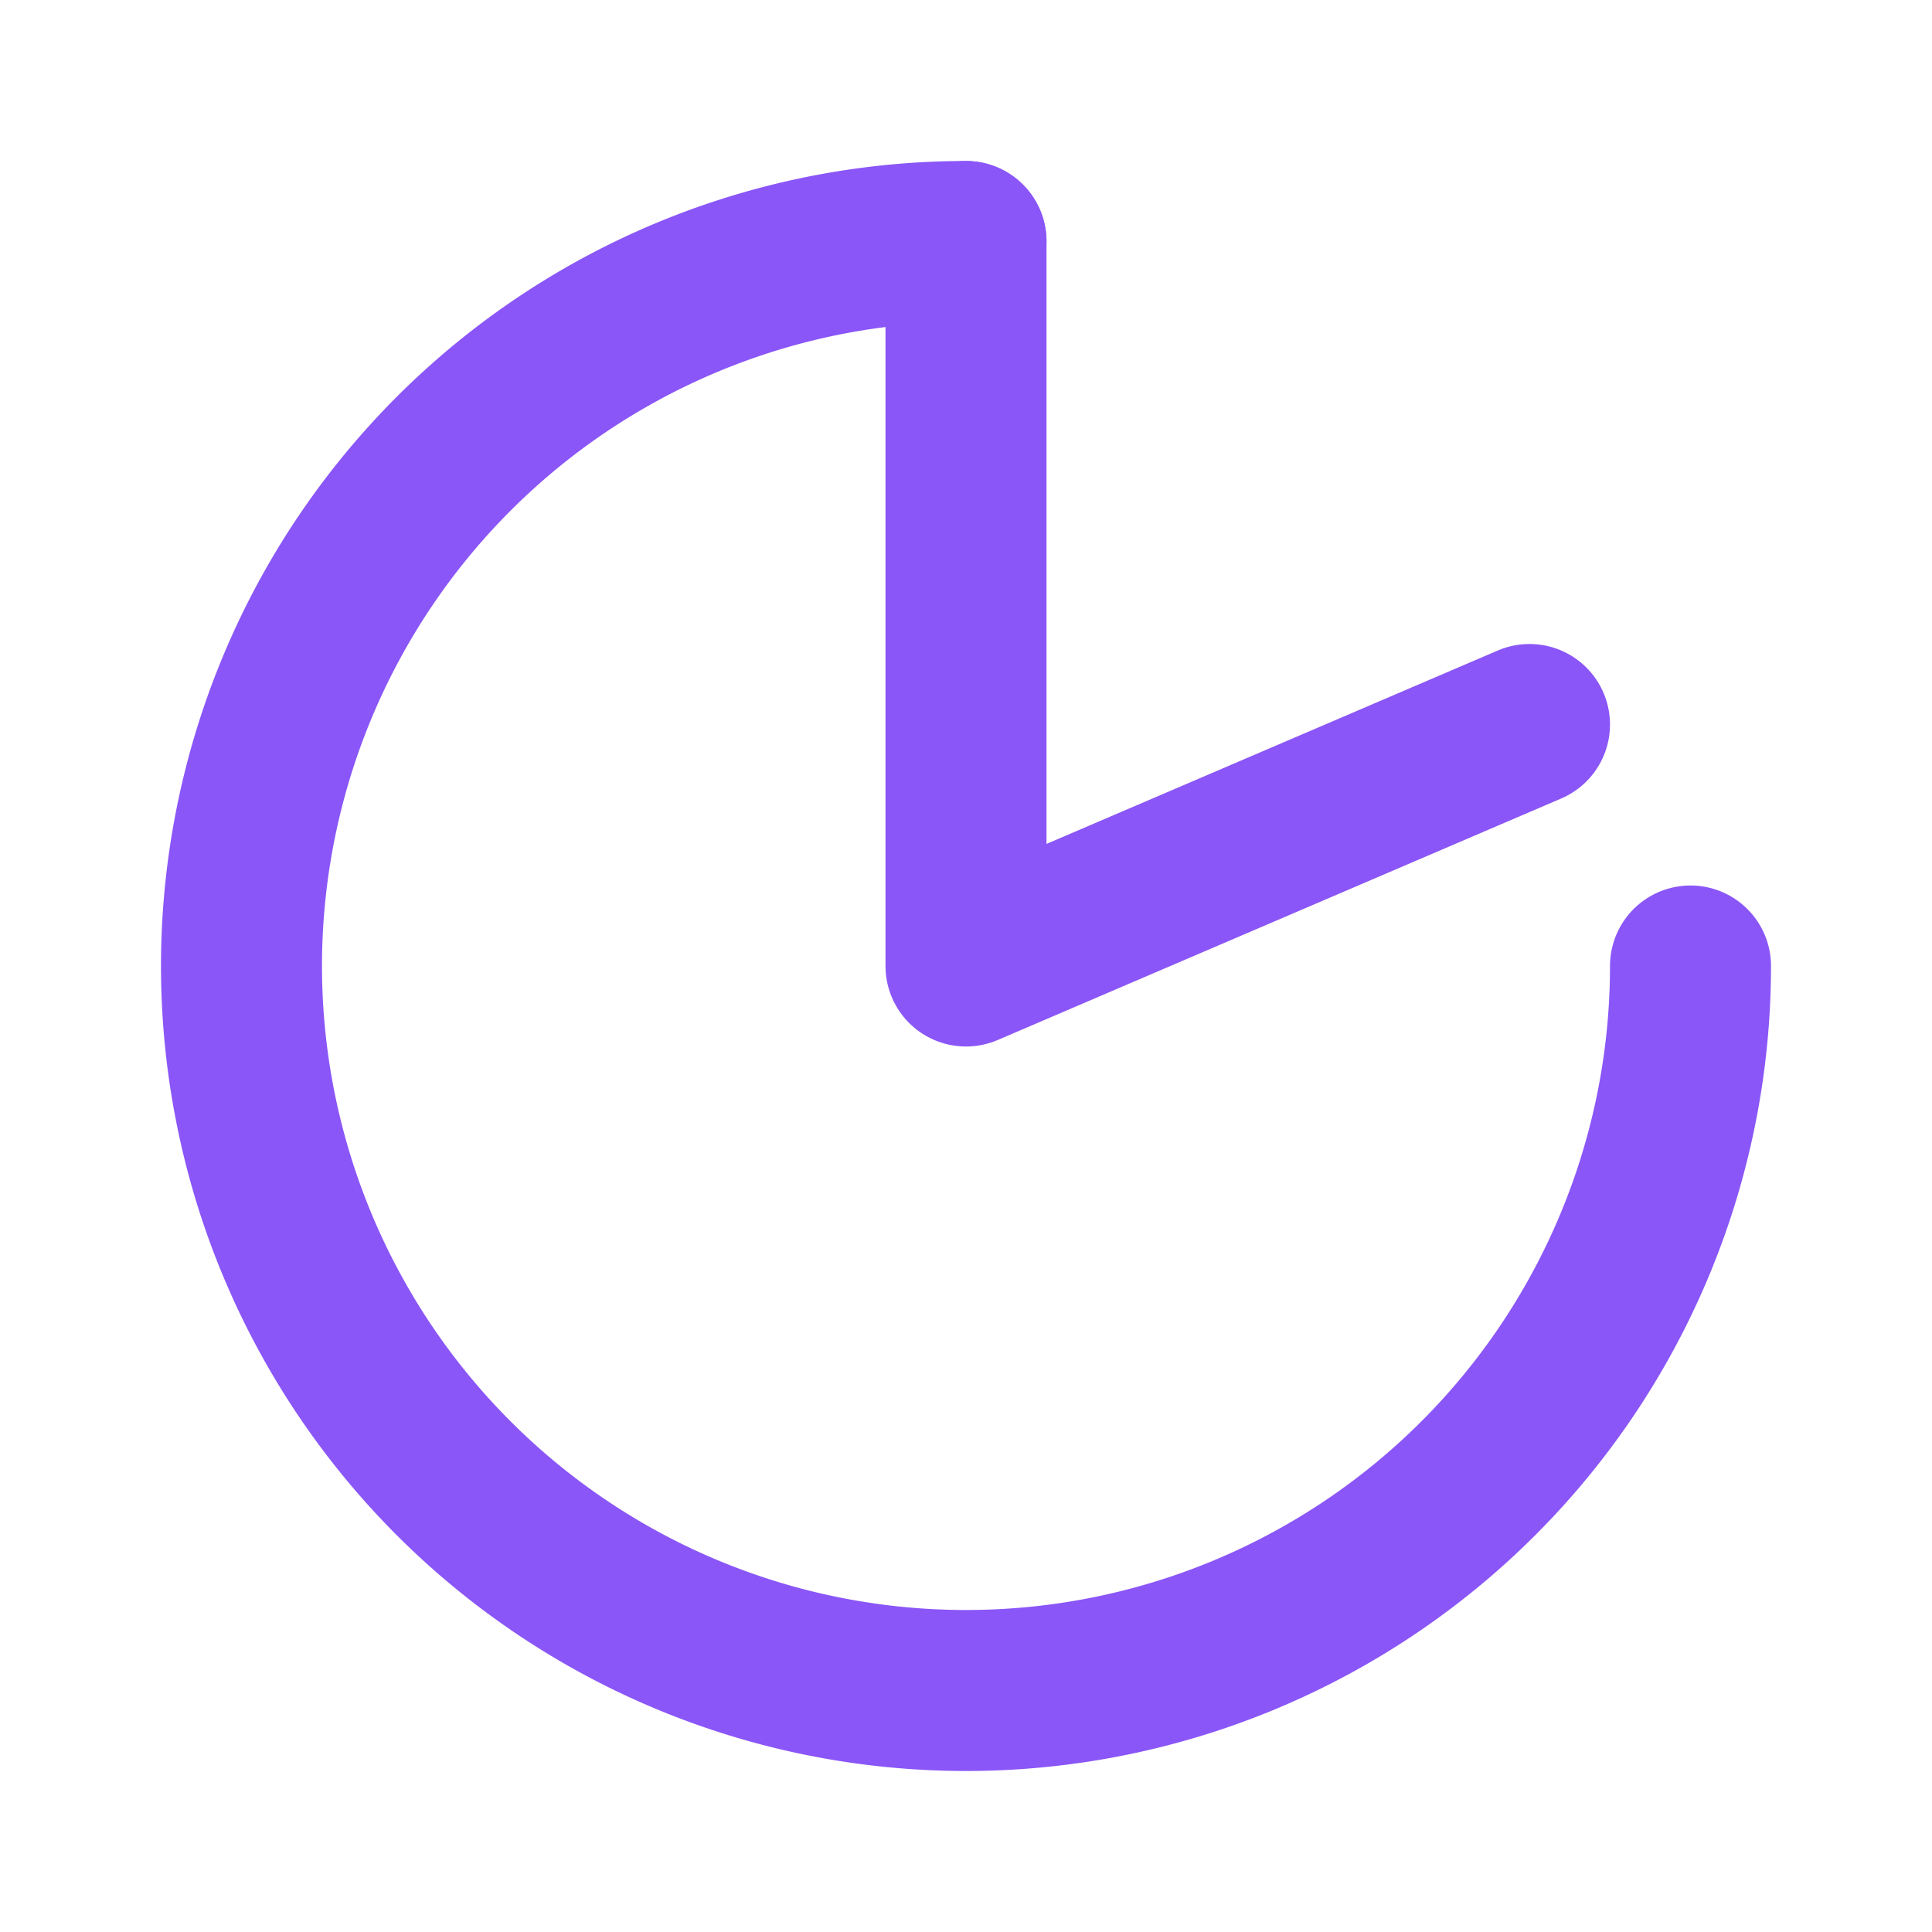
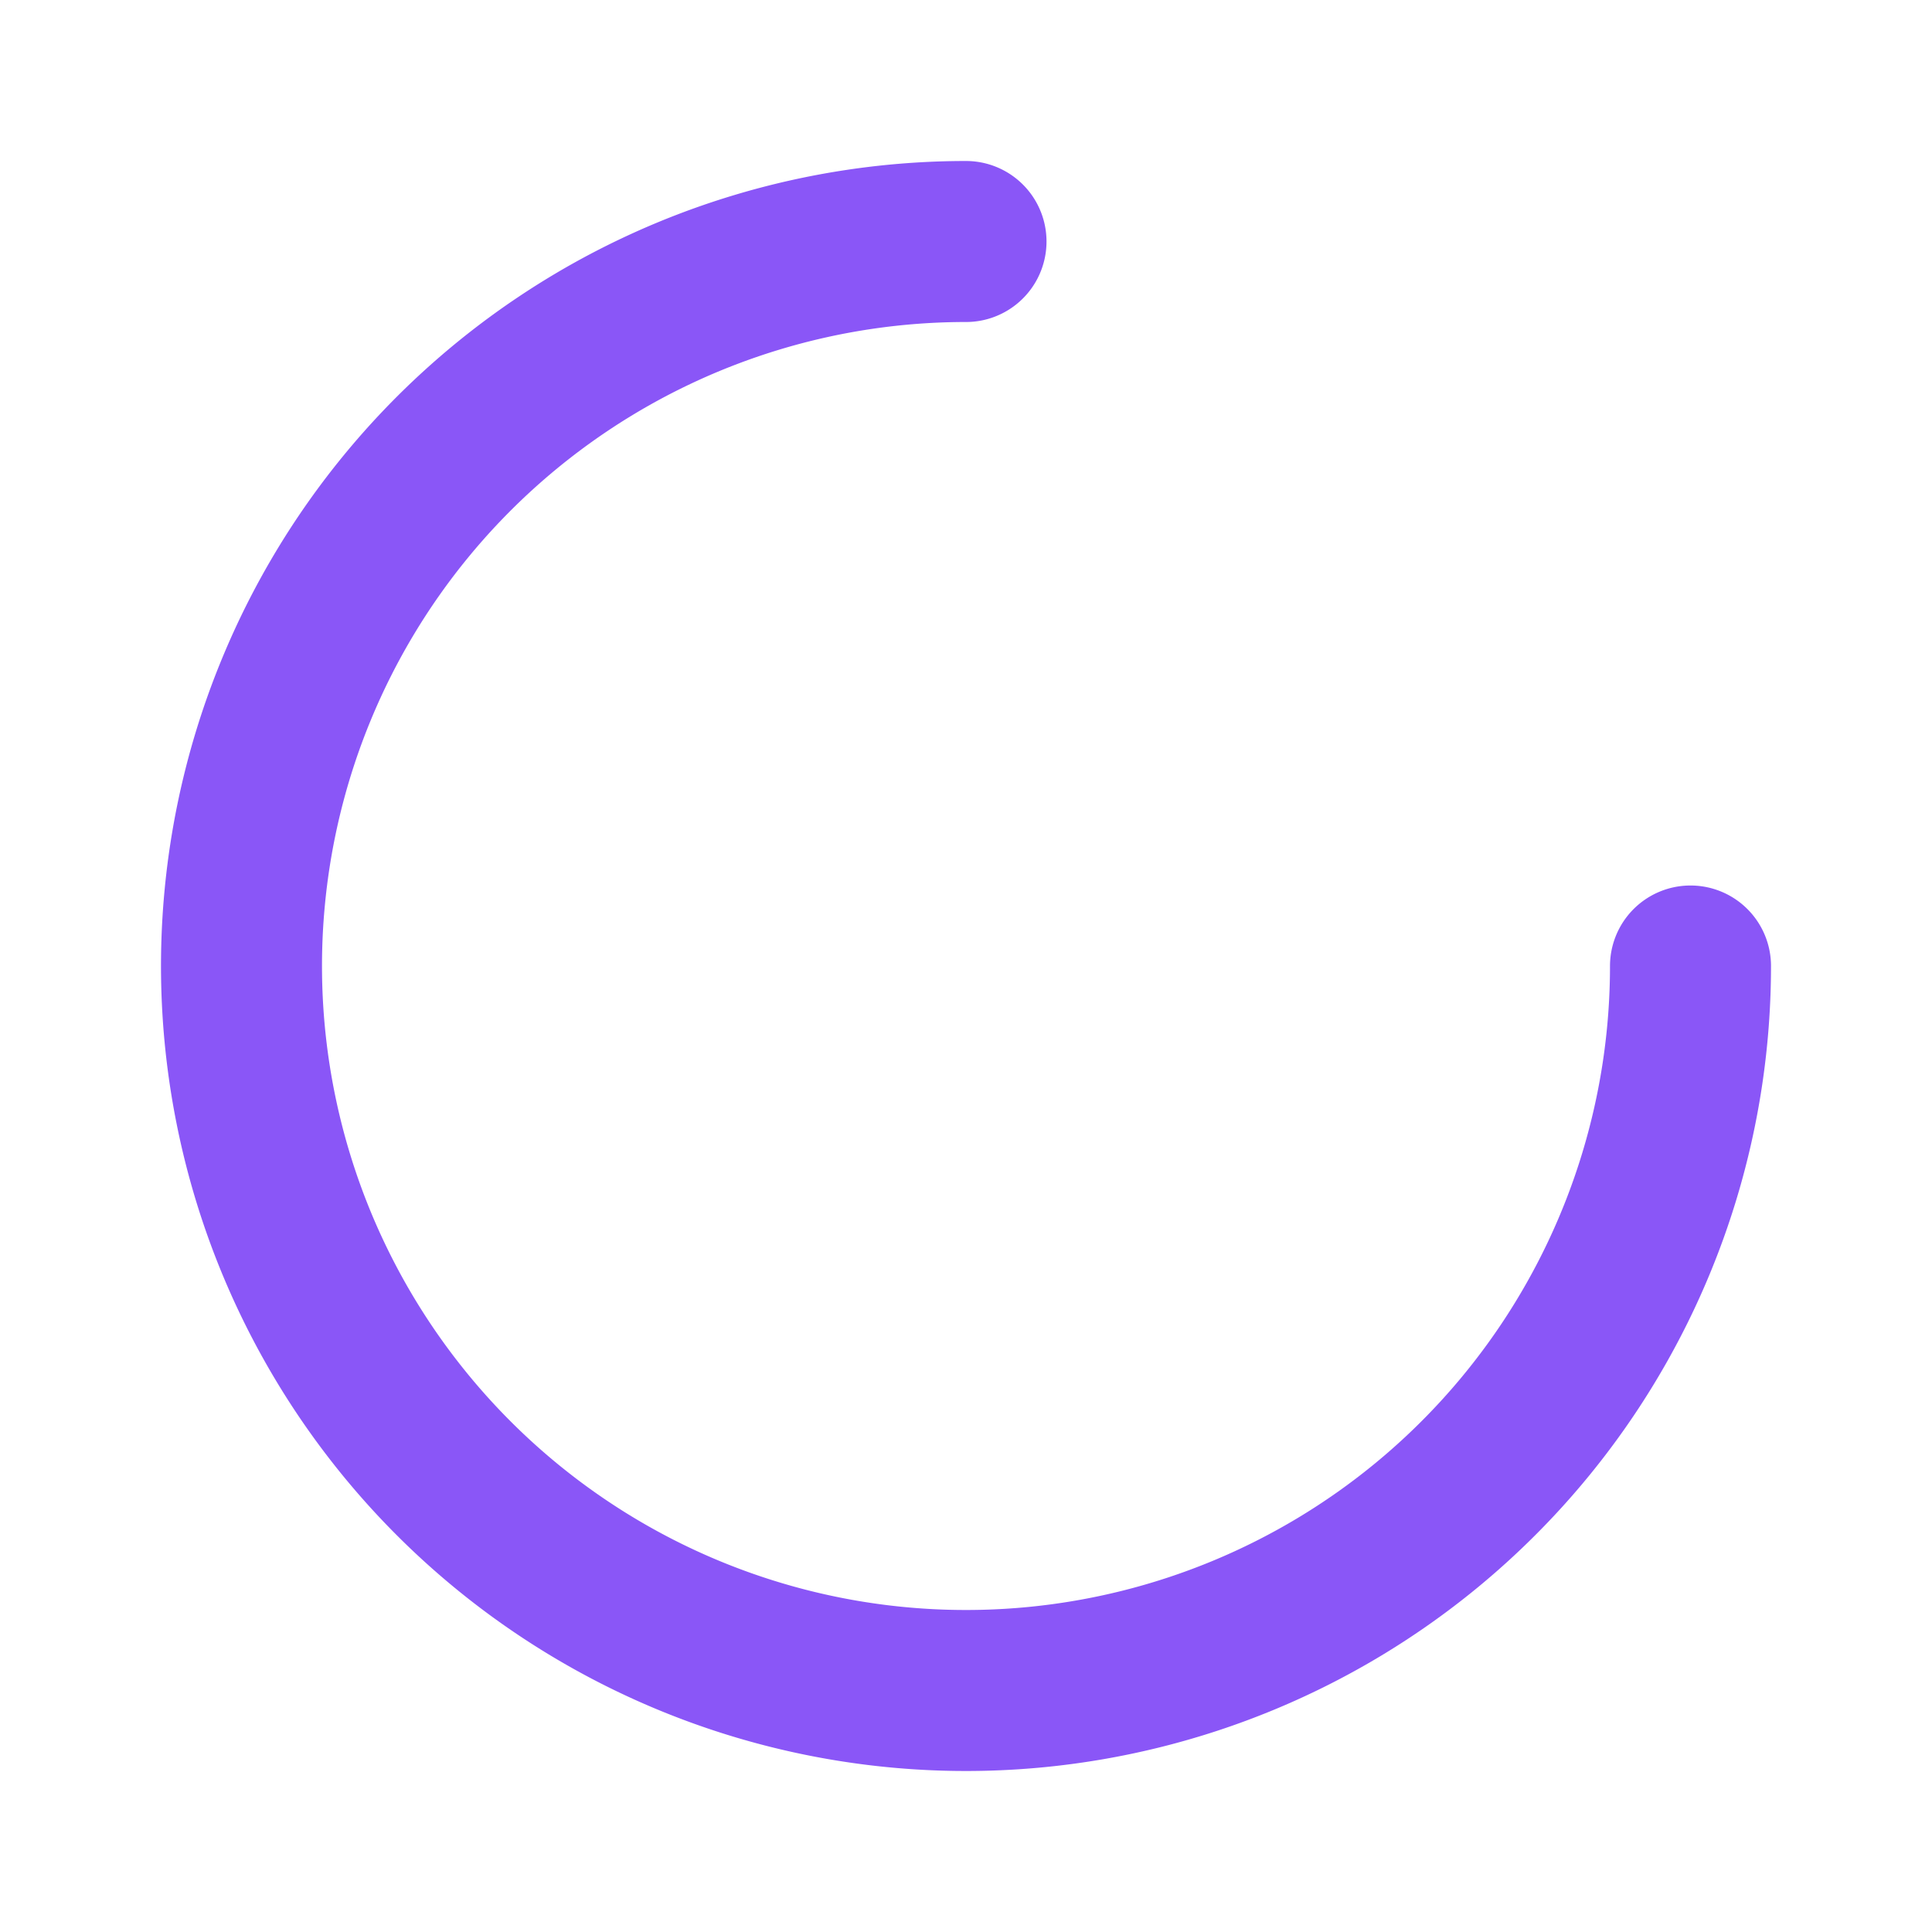
<svg xmlns="http://www.w3.org/2000/svg" viewBox="0 0 24 24" fill="none" stroke="#8a56f7" stroke-width="2" stroke-linecap="round" stroke-linejoin="round">
  <path d="M12 3a9 9 0 1 0 9 9" />
-   <path d="M12 3v9l7 -3" />
</svg>